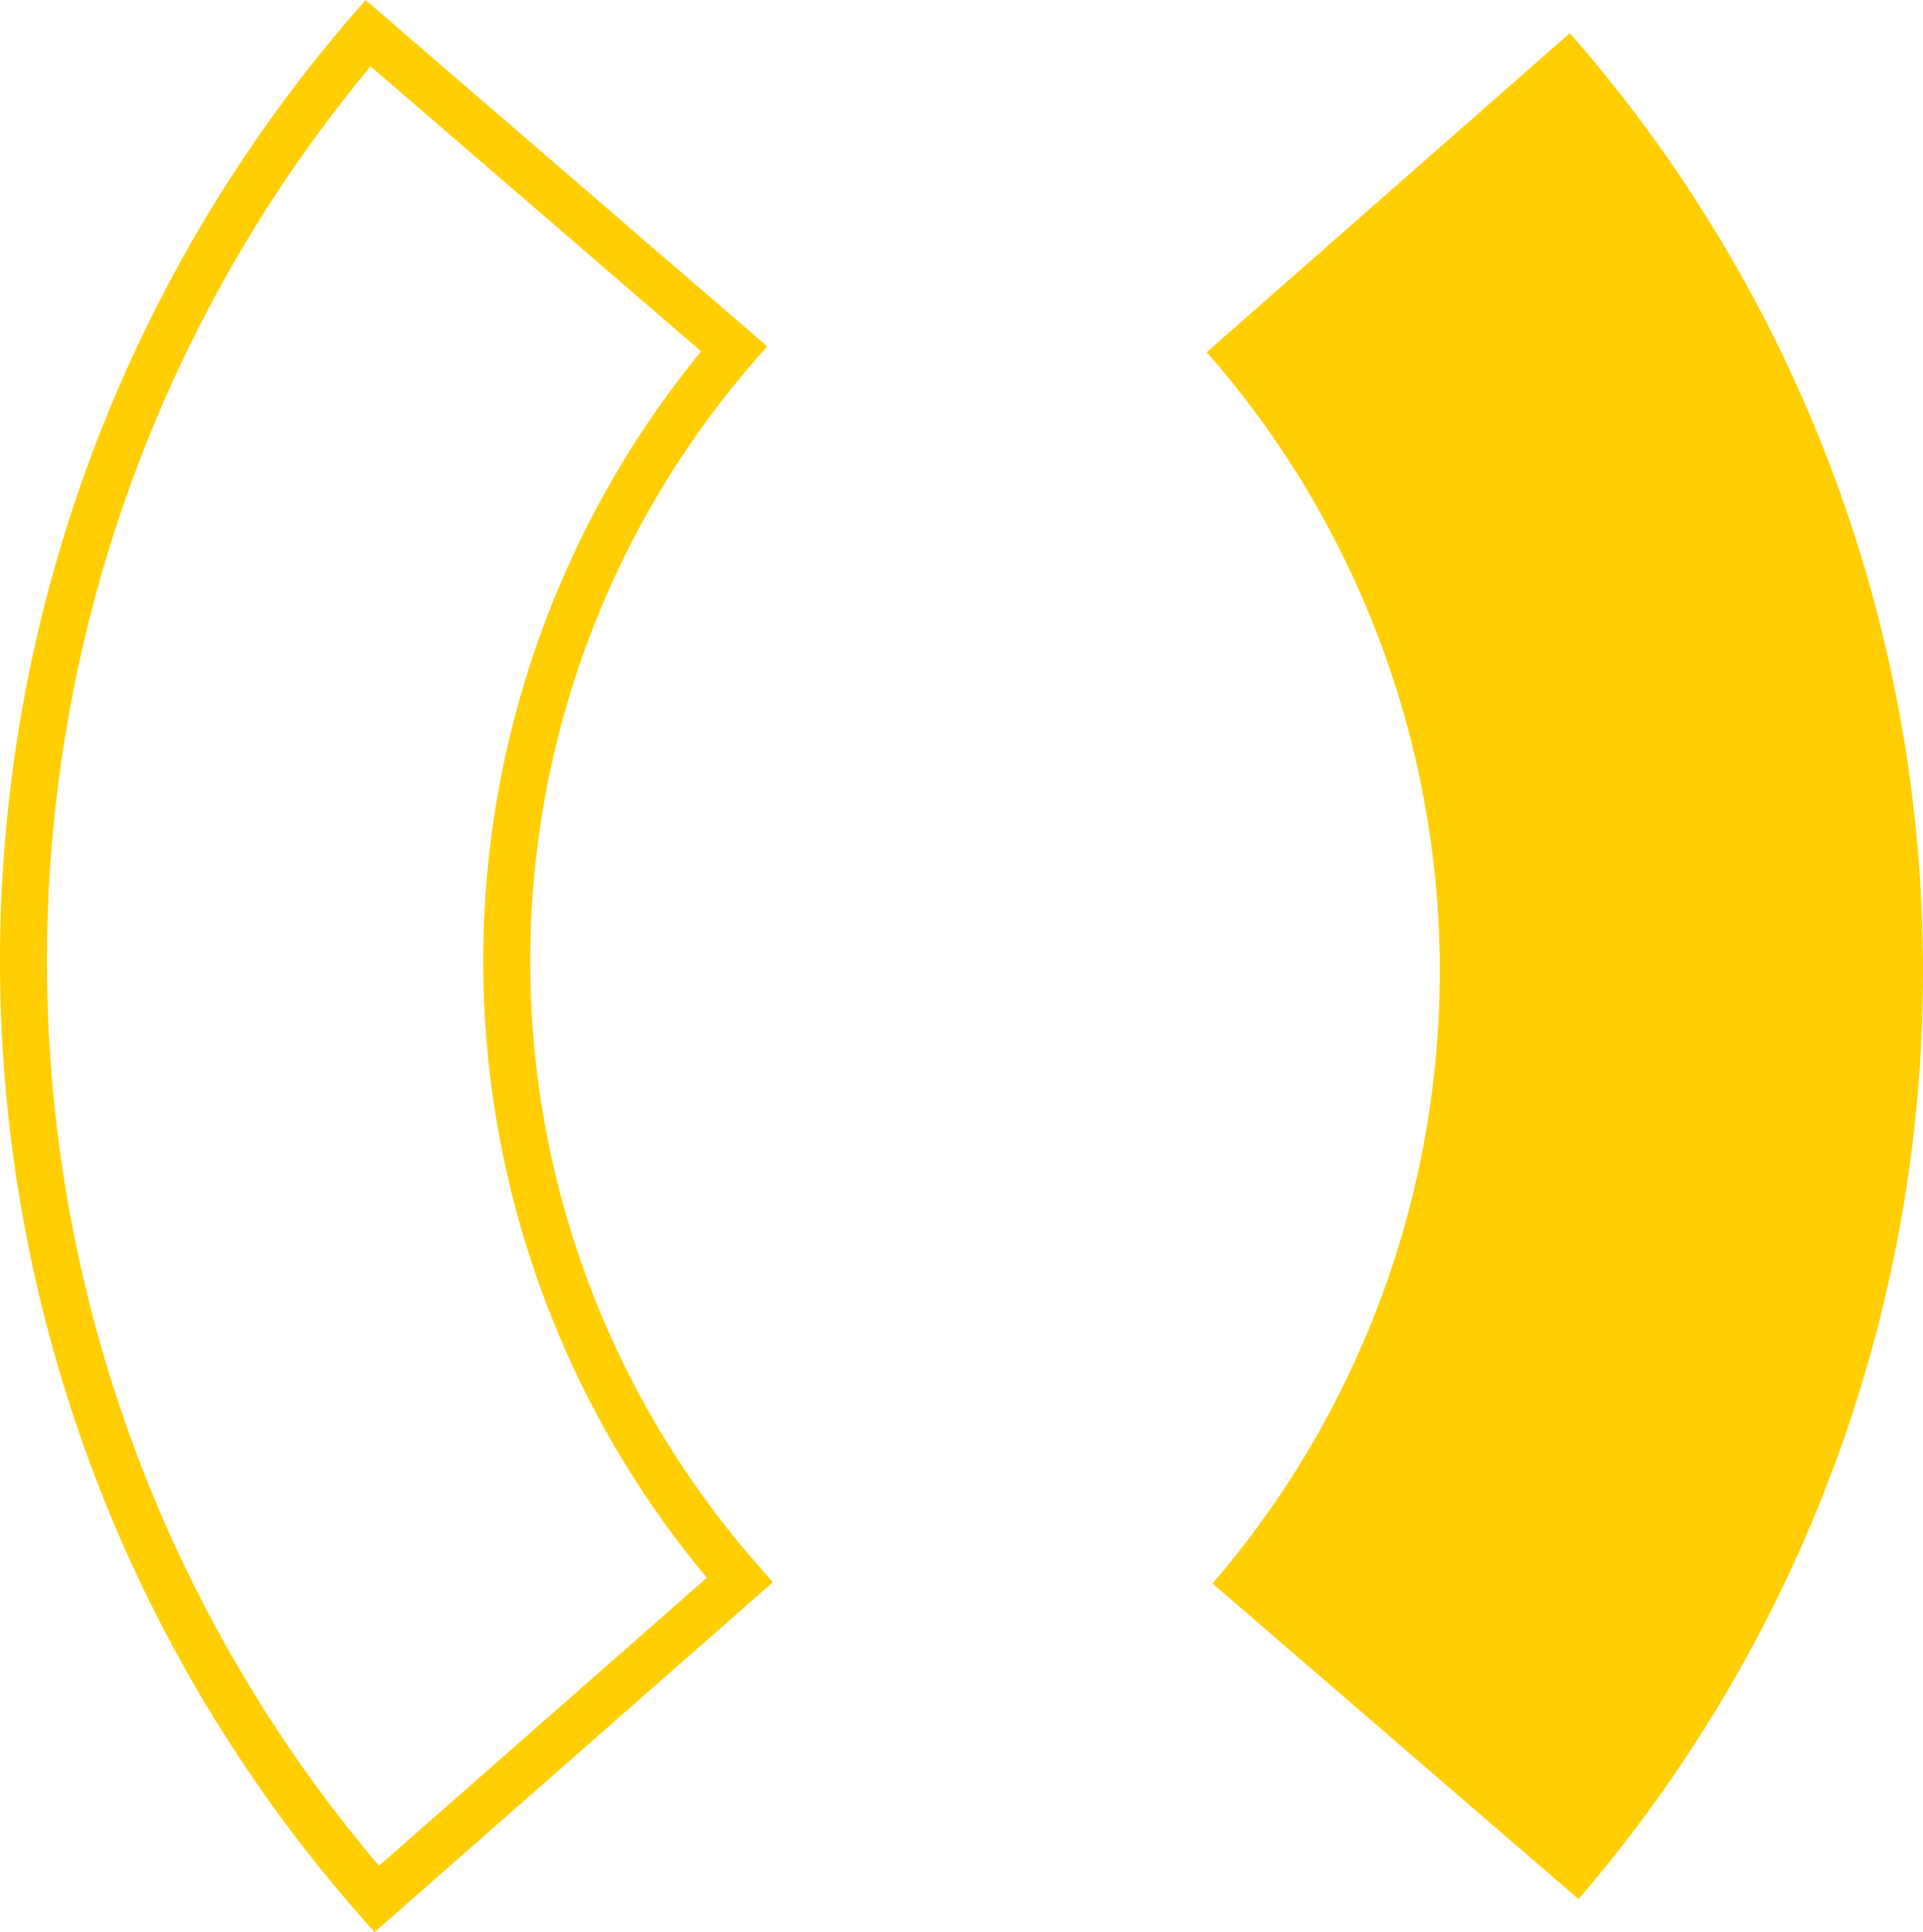
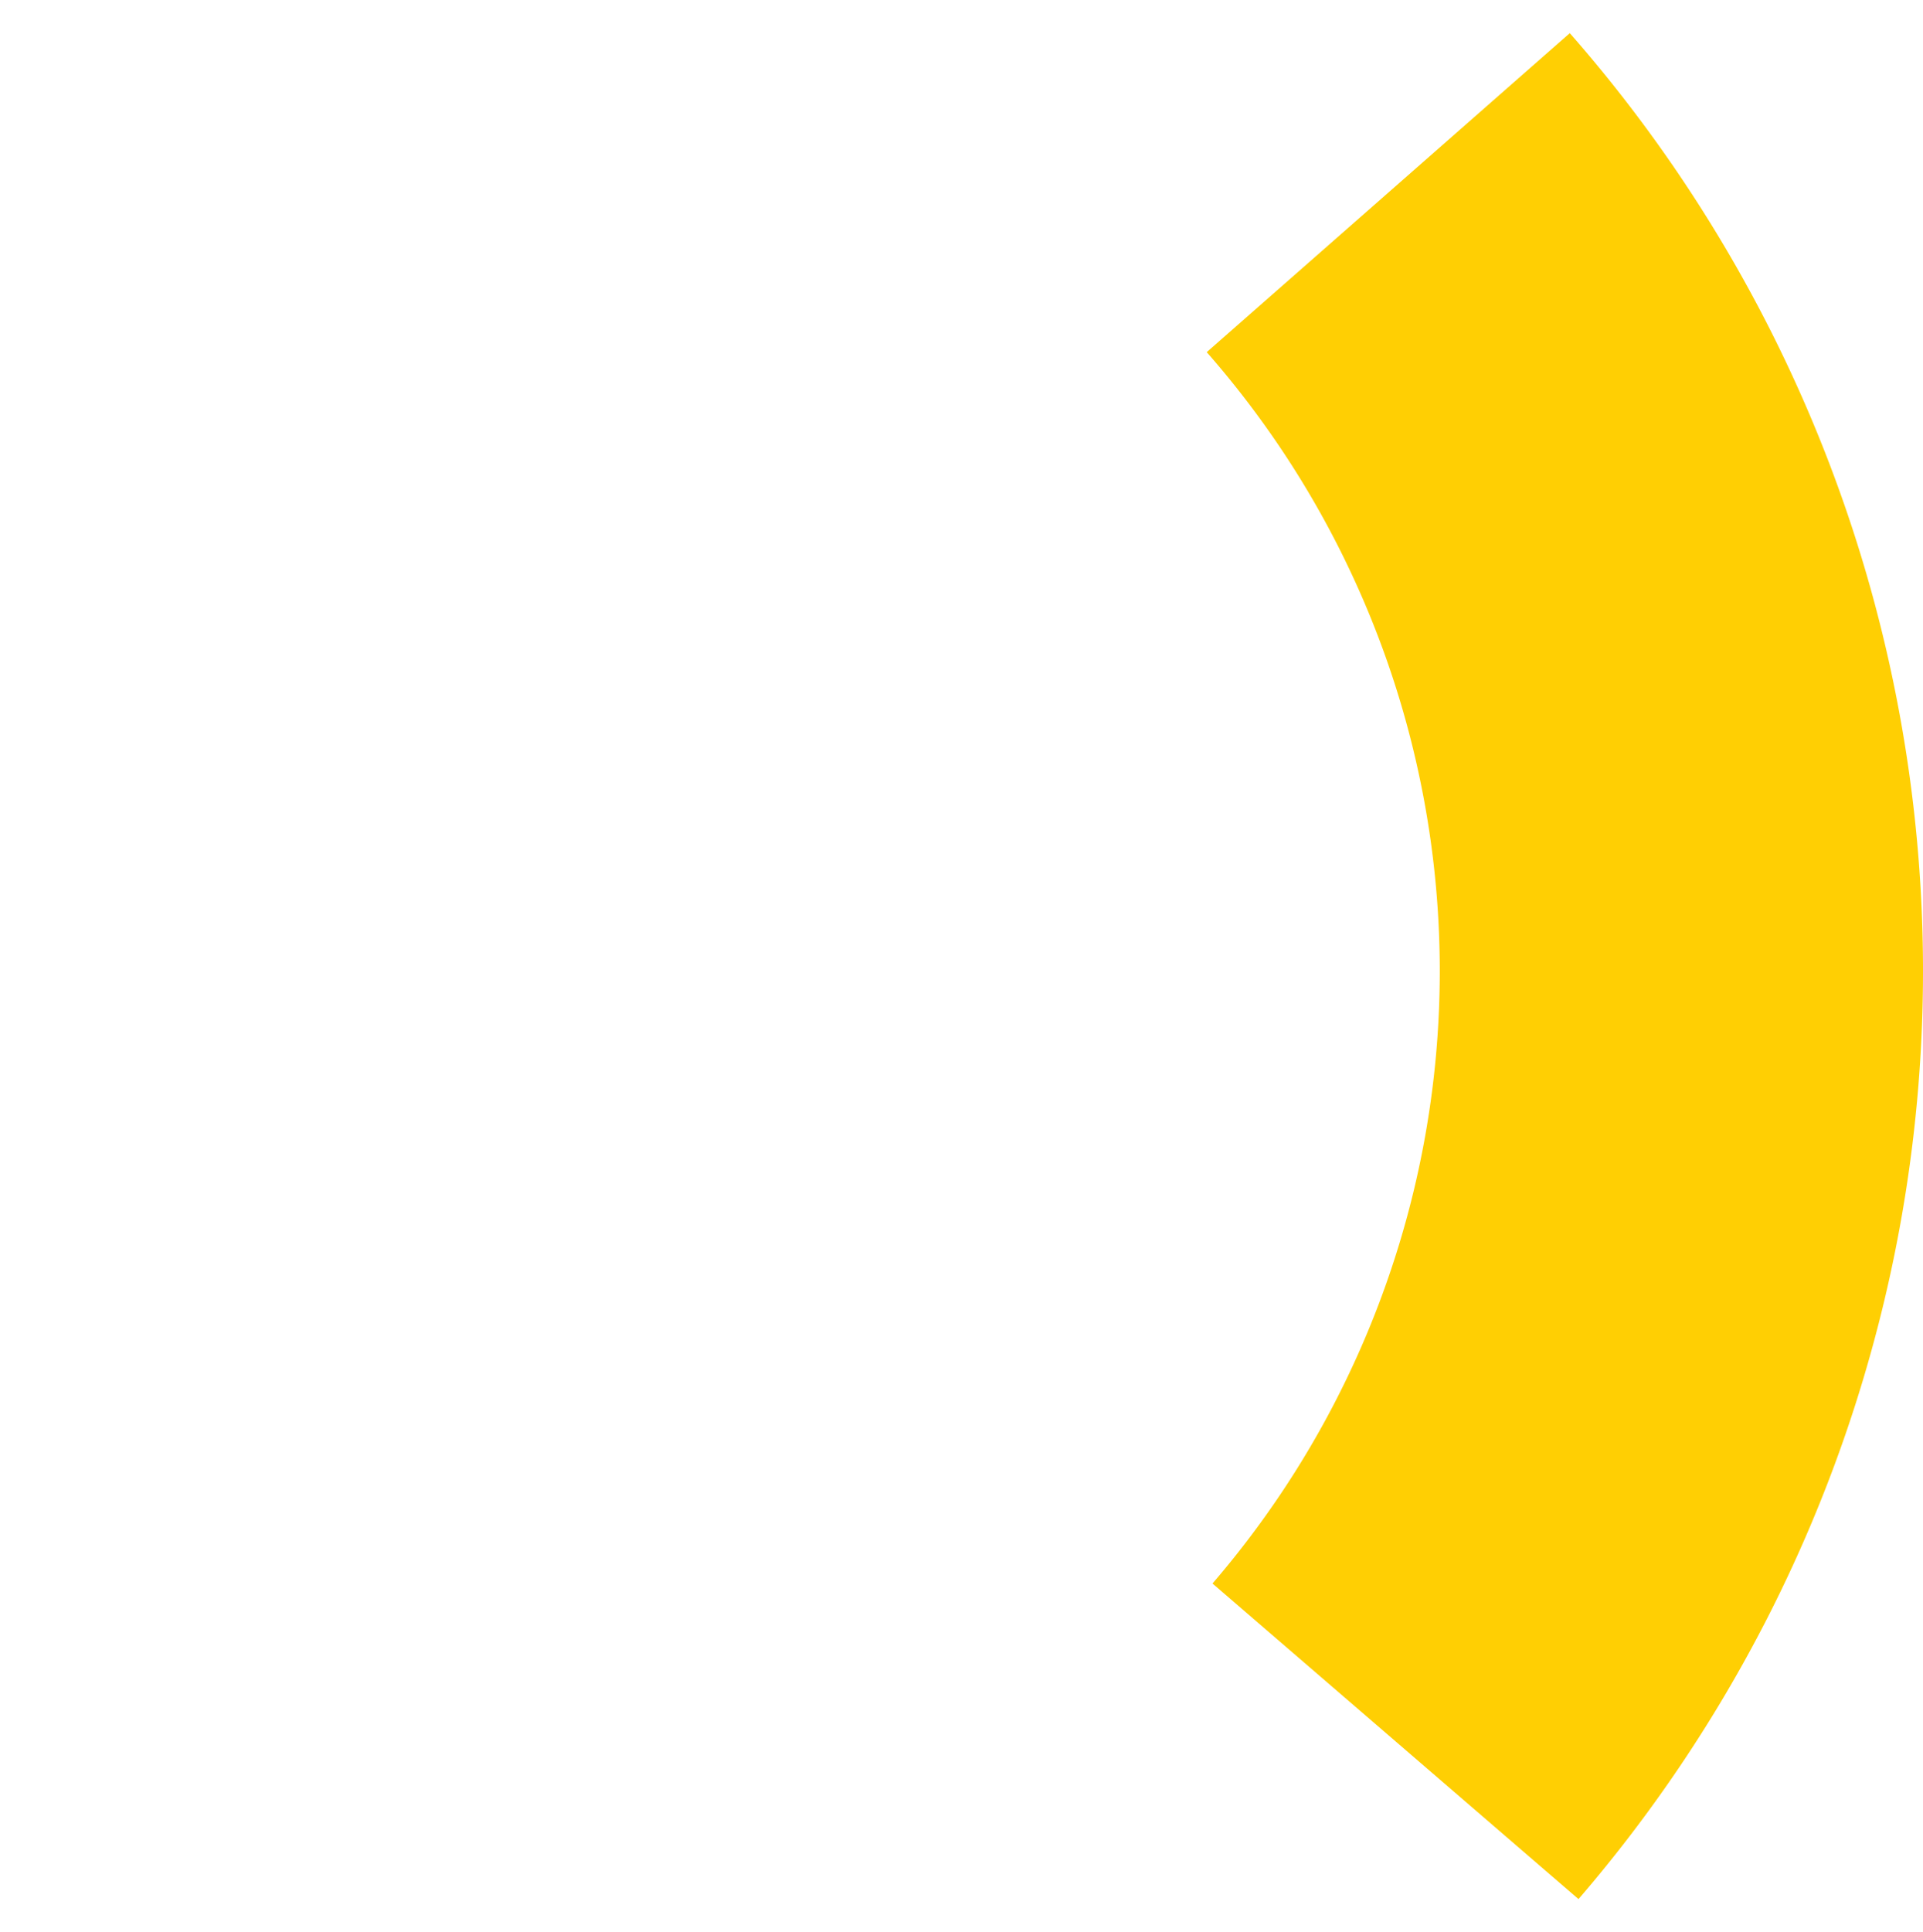
<svg xmlns="http://www.w3.org/2000/svg" width="122.88" height="123.435" viewBox="0 0 122.88 123.435">
  <g id="test-icon" transform="translate(1.5 2.116)">
    <path id="Path_183" data-name="Path 183" d="M420.3,123.255a90.822,90.822,0,0,0-.556-119.2l-23.2,20.378a59.946,59.946,0,0,1,.368,78.662Z" transform="translate(-320.934 -4.053)" fill="#ffcf03" />
-     <path id="Path_184" data-name="Path 184" d="M667.985,4.053a90.822,90.822,0,0,0,.556,119.2l23.2-20.378a59.946,59.946,0,0,1-.368-78.662Z" transform="translate(-645.97 -4.053)" fill="none" stroke="#ffcf03" stroke-width="3" />
  </g>
</svg>